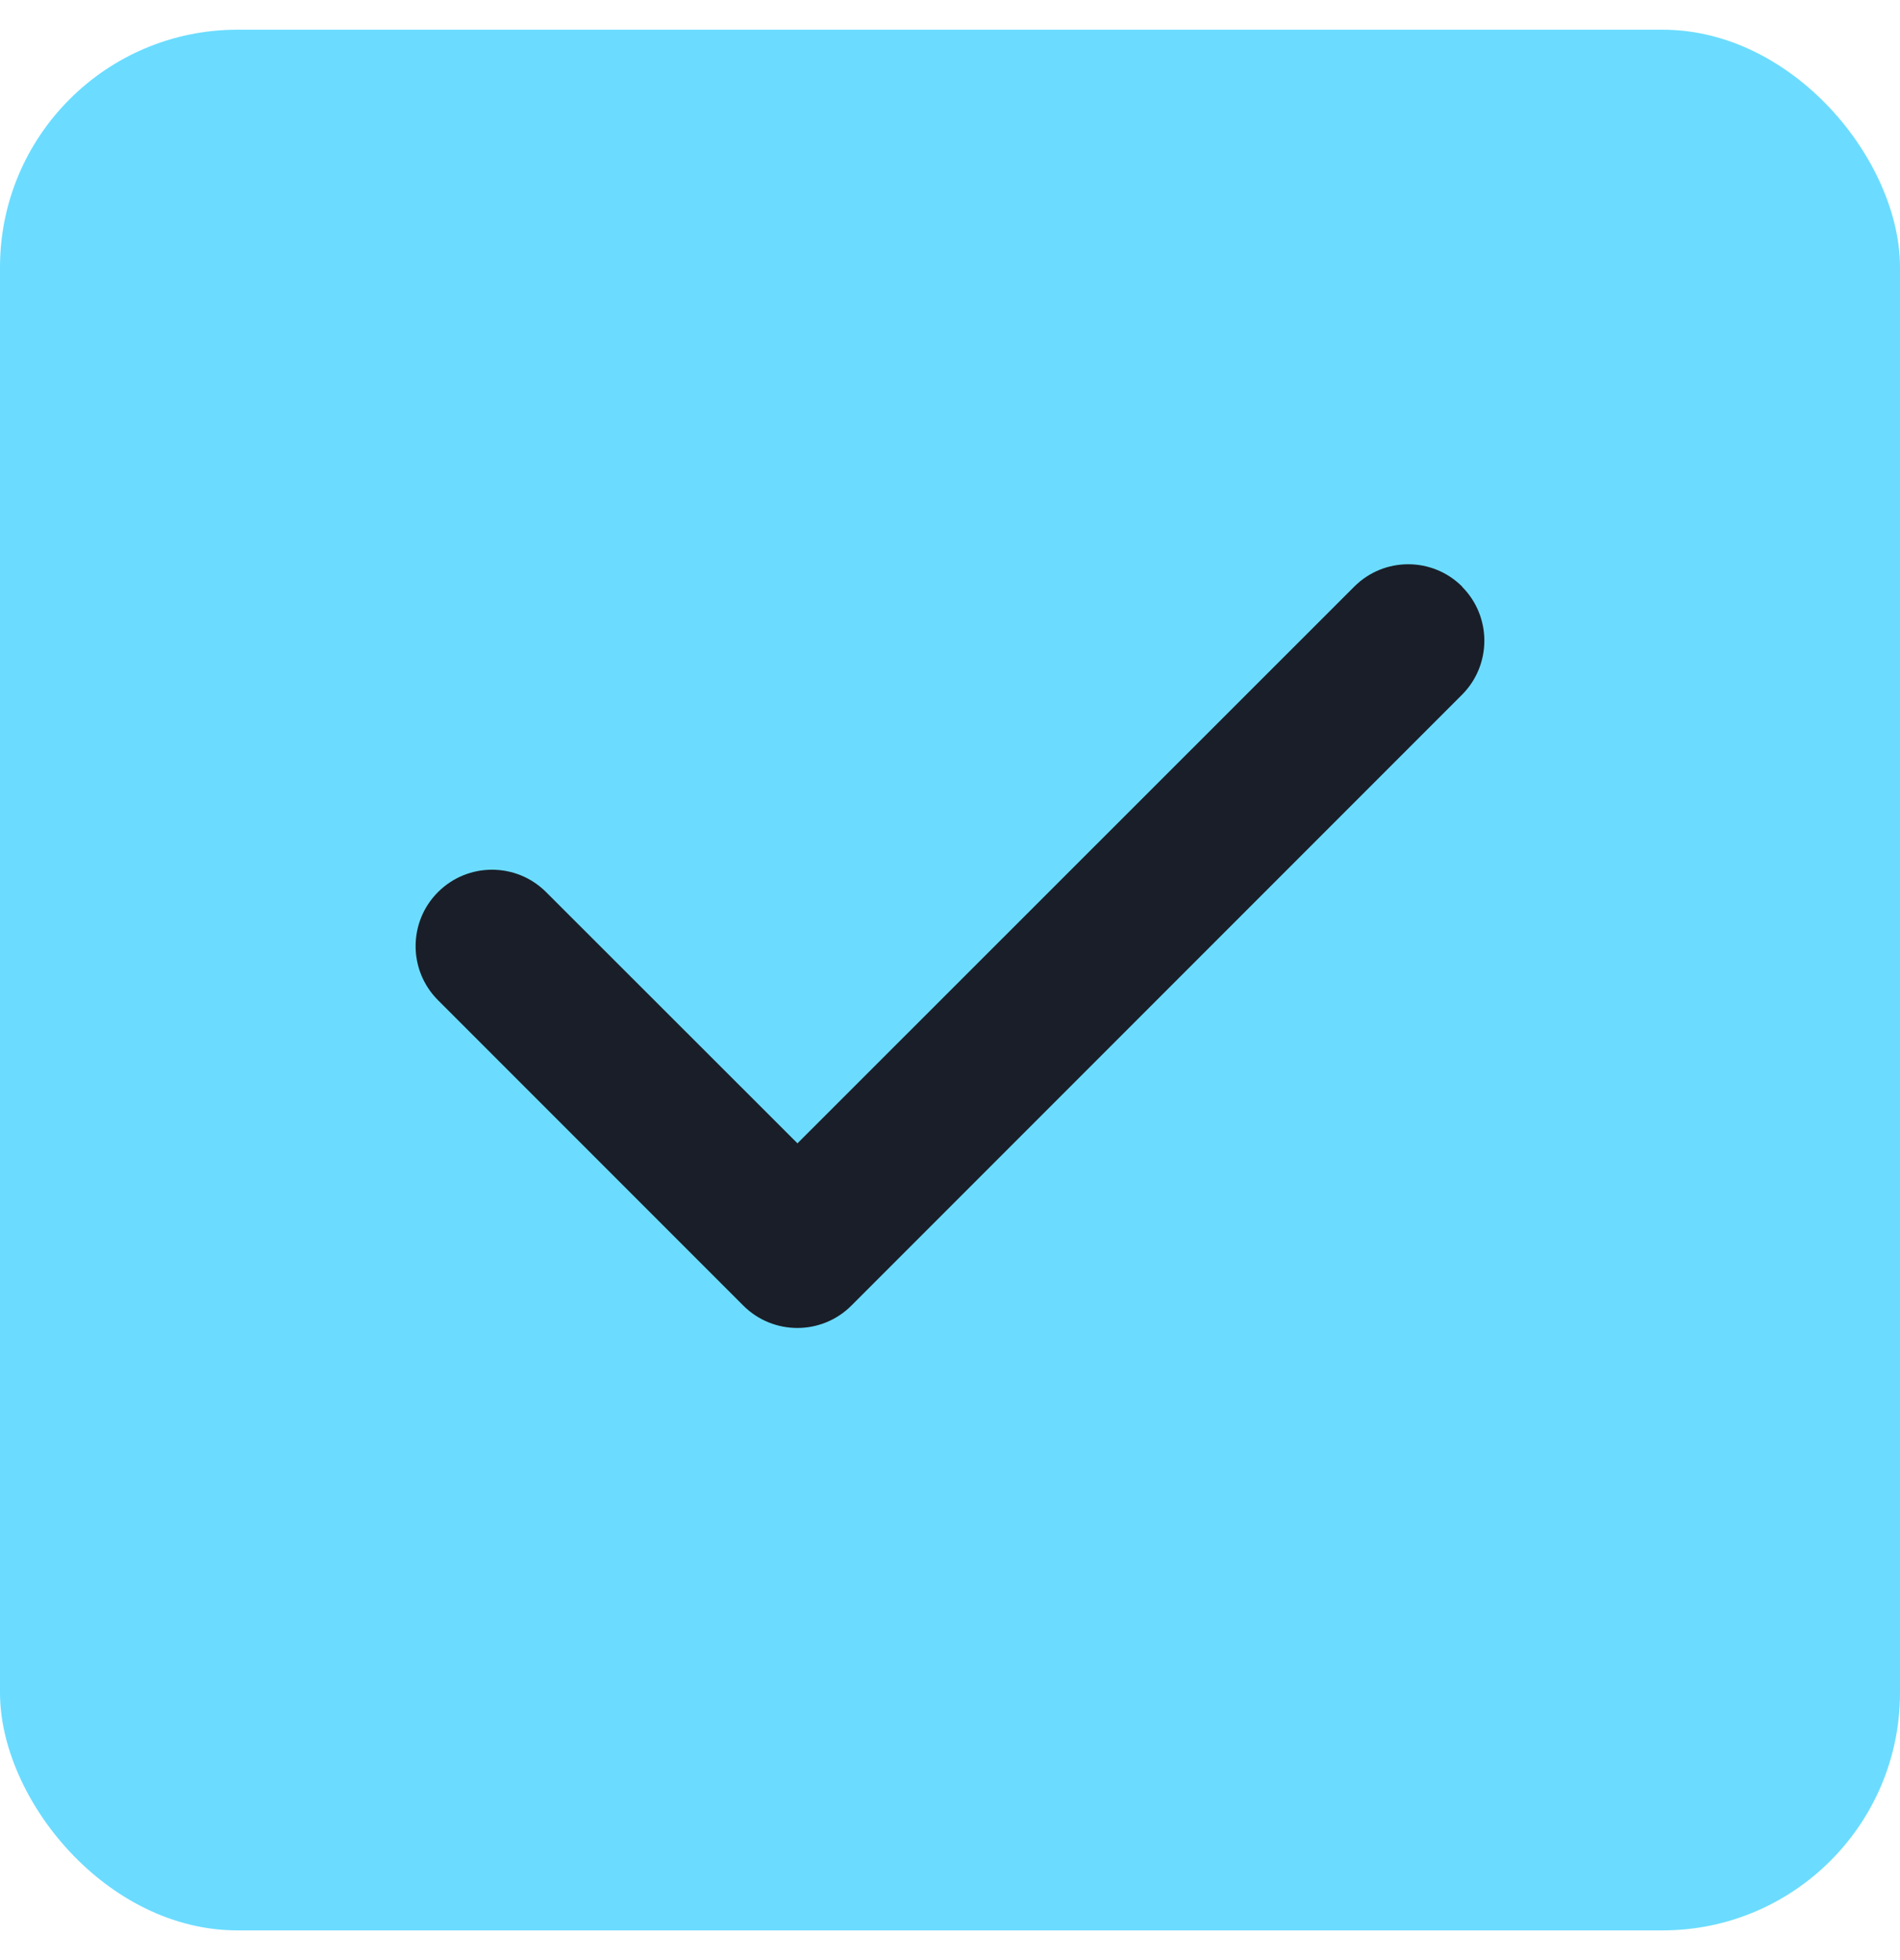
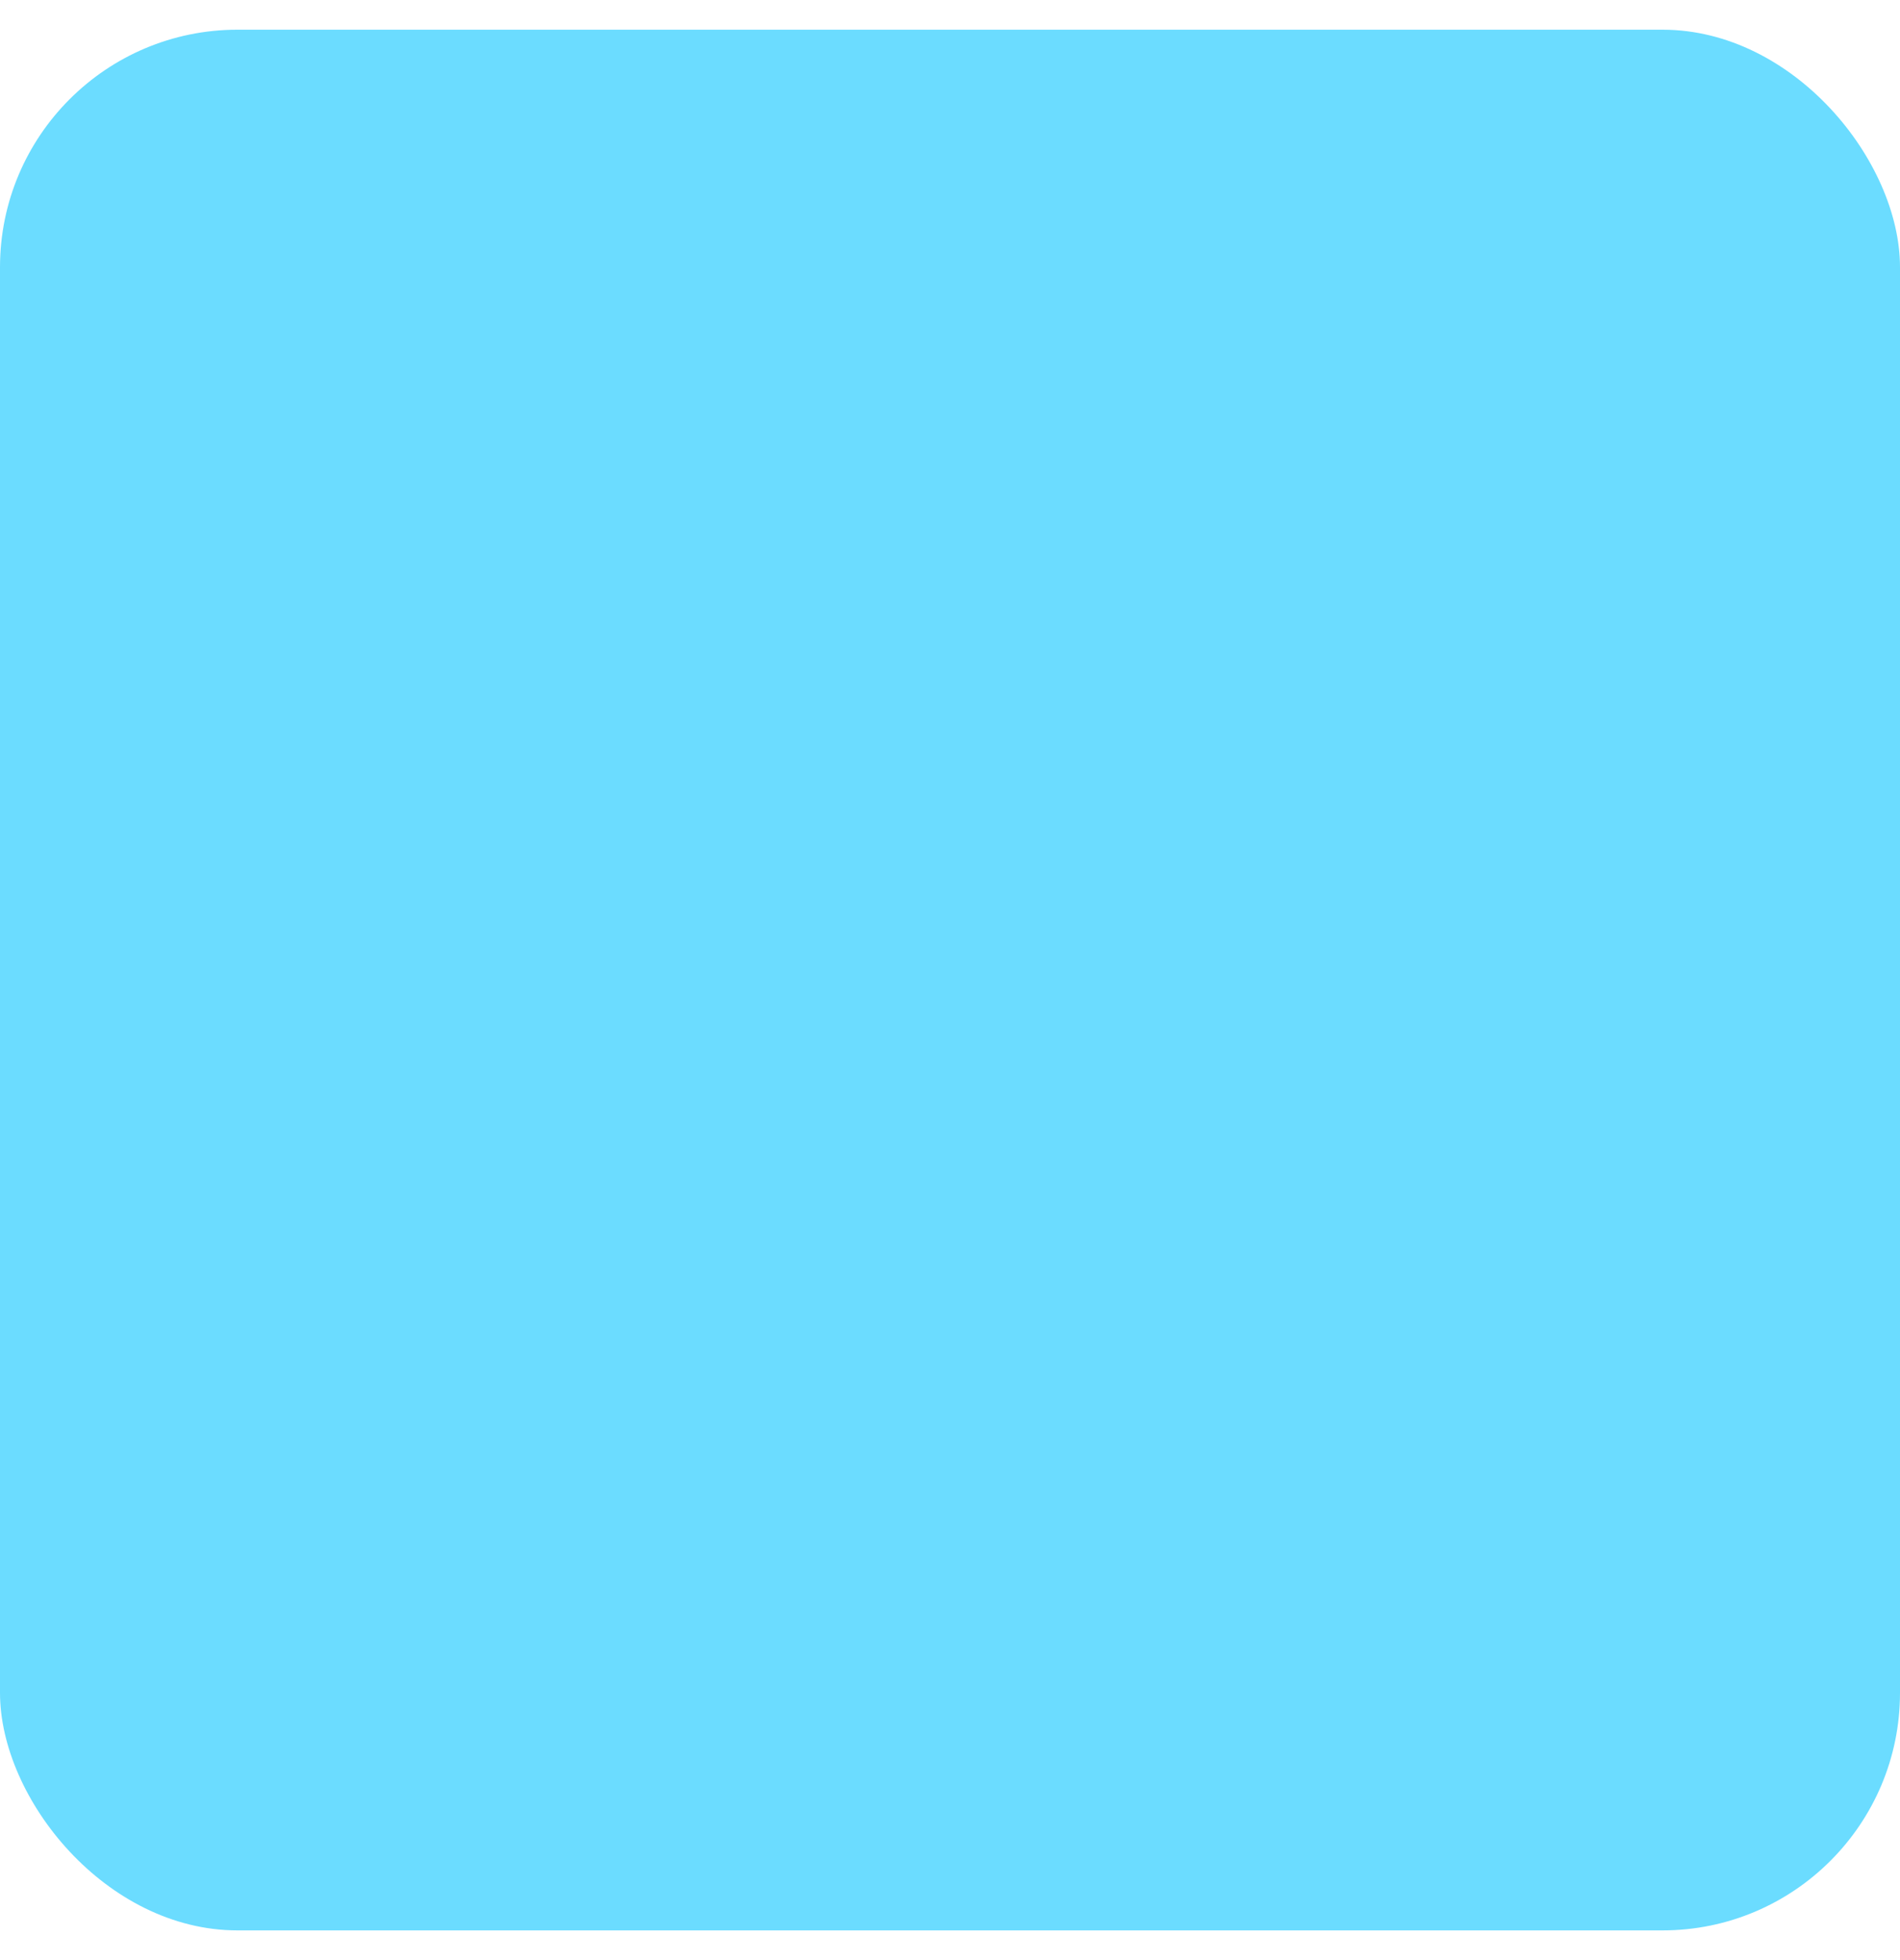
<svg xmlns="http://www.w3.org/2000/svg" width="32" height="33" viewBox="0 0 32 33" fill="none">
  <rect y="0.5" width="32" height="32" rx="4" fill="#6BDCFF" />
-   <path d="M24.623 9.877C25.125 10.379 25.125 11.194 24.623 11.697L14.339 21.981C13.837 22.483 13.021 22.483 12.519 21.981L7.377 16.839C6.874 16.337 6.874 15.521 7.377 15.019C7.879 14.517 8.694 14.517 9.197 15.019L13.431 19.249L22.808 9.877C23.31 9.374 24.125 9.374 24.627 9.877H24.623Z" fill="#1A1E28" />
</svg>